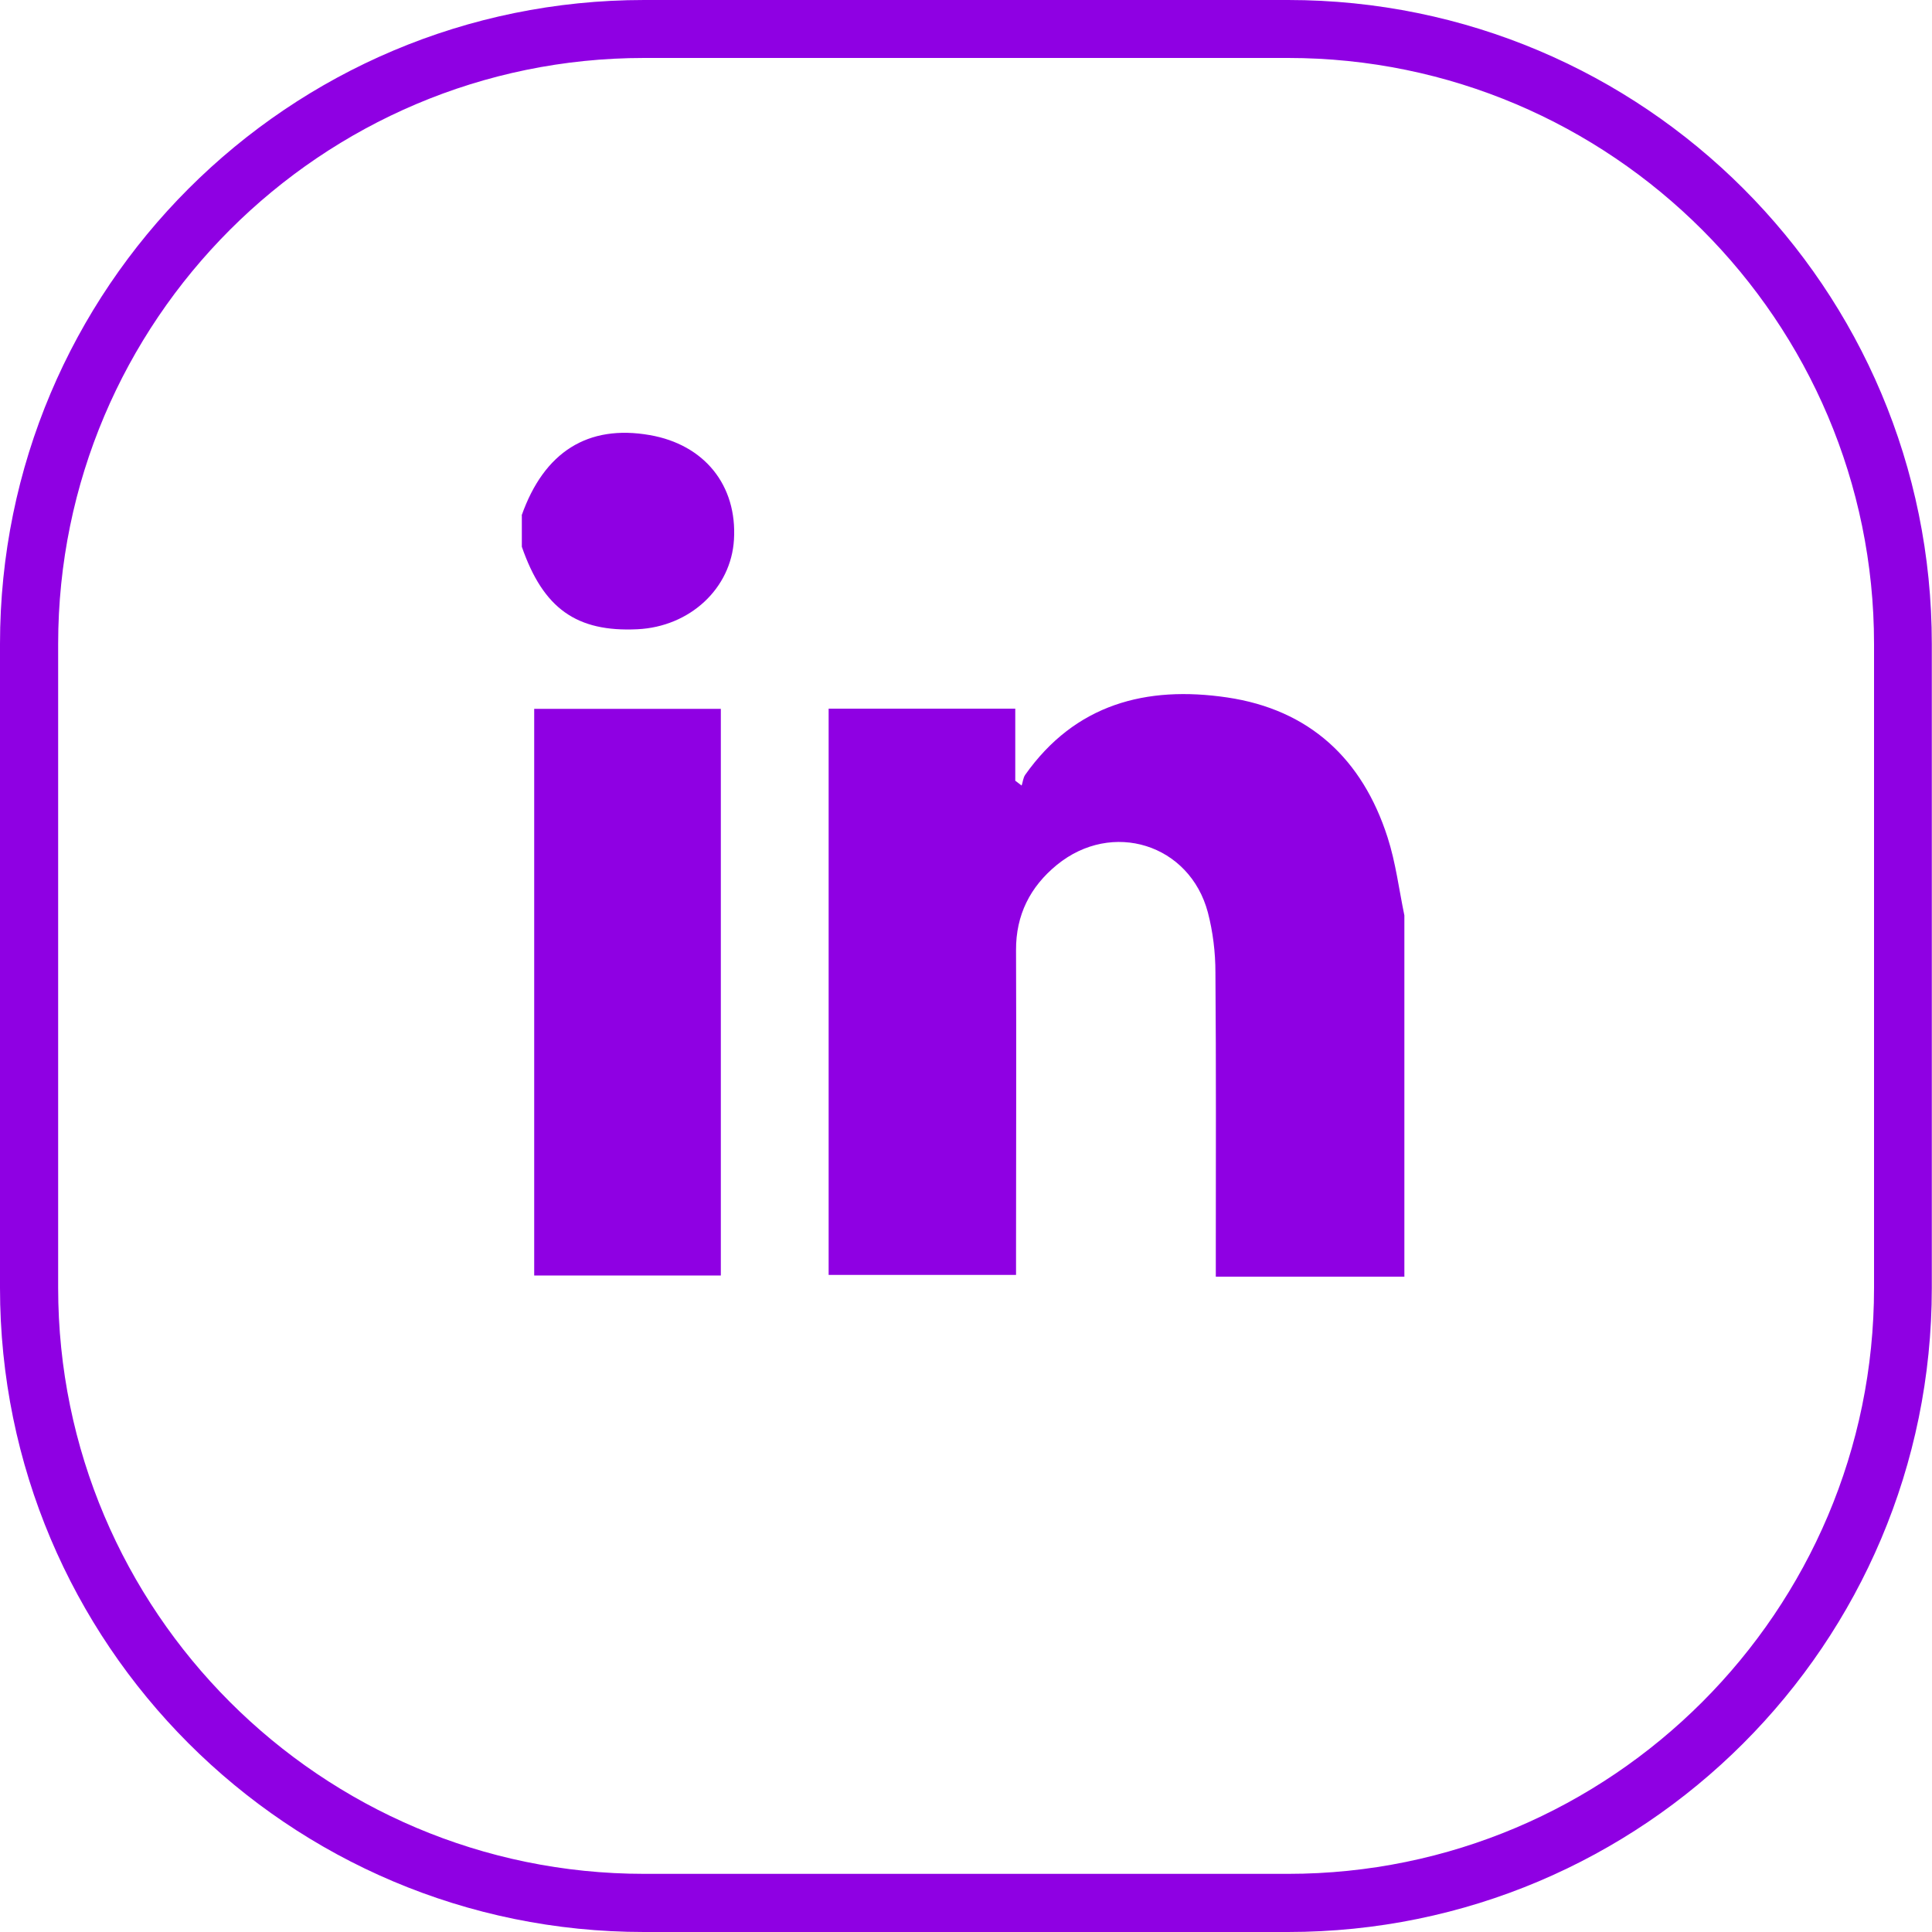
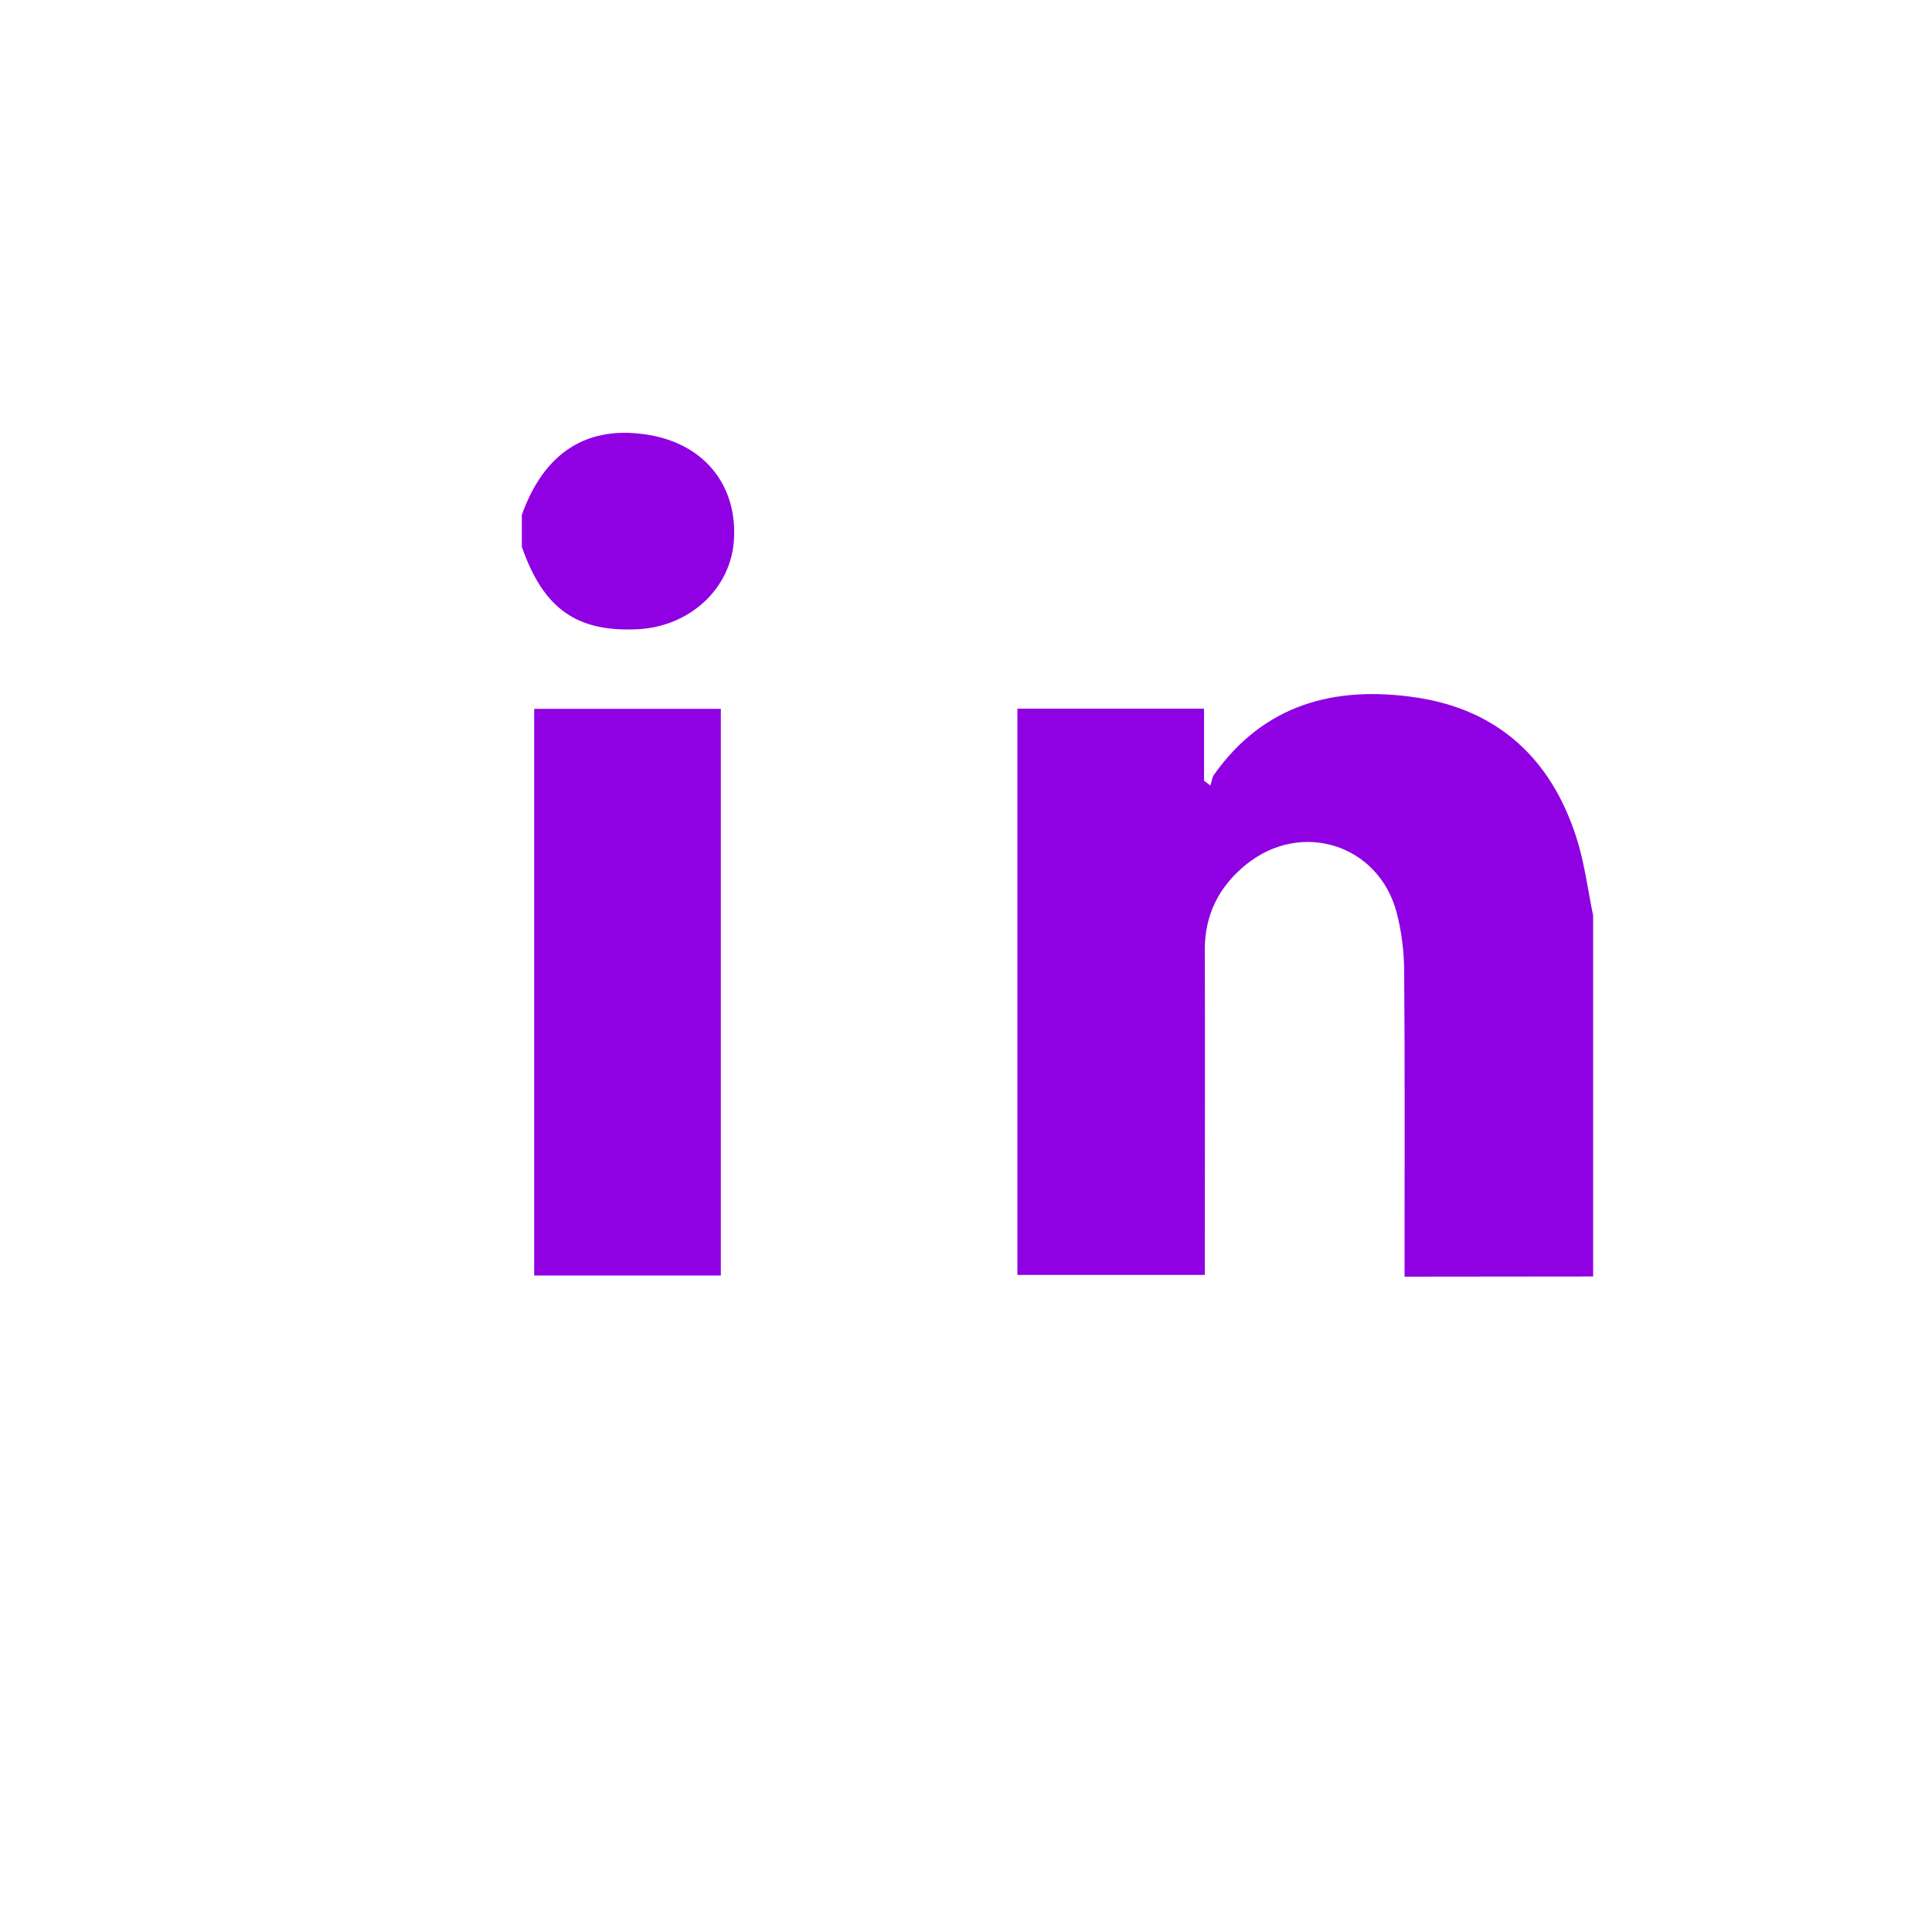
<svg xmlns="http://www.w3.org/2000/svg" id="Layer_1" width="100" height="100" viewBox="0 0 100 100">
  <defs>
    <style>.cls-1{fill:#8f00e3;}</style>
  </defs>
  <g id="wIxyJW">
-     <path class="cls-1" d="M72.7,66.08h-9.77c0-.41,0-.77,0-1.13,0-4.87.02-9.74-.02-14.62,0-1.04-.13-2.1-.39-3.1-.94-3.54-4.96-4.8-7.82-2.46-1.38,1.13-2.12,2.59-2.11,4.41.02,5.21,0,10.42,0,15.63,0,.37,0,.74,0,1.18h-9.7v-29.31h9.66v3.73c.11.08.22.17.33.25.06-.18.08-.4.18-.55,2.59-3.67,6.27-4.63,10.46-4.01,4.26.63,7,3.19,8.3,7.24.42,1.3.59,2.69.87,4.04v18.69Z" />
+     <path class="cls-1" d="M72.7,66.08c0-.41,0-.77,0-1.13,0-4.87.02-9.74-.02-14.62,0-1.04-.13-2.1-.39-3.1-.94-3.54-4.96-4.8-7.82-2.46-1.38,1.13-2.12,2.59-2.11,4.41.02,5.21,0,10.42,0,15.63,0,.37,0,.74,0,1.18h-9.7v-29.31h9.66v3.73c.11.08.22.17.33.25.06-.18.08-.4.18-.55,2.59-3.67,6.27-4.63,10.46-4.01,4.26.63,7,3.19,8.3,7.24.42,1.3.59,2.69.87,4.04v18.69Z" />
    <path class="cls-1" d="M27,26.68c1.16-3.29,3.43-4.72,6.63-4.16,2.83.49,4.53,2.6,4.36,5.41-.15,2.53-2.28,4.51-5,4.64-3.15.15-4.87-1.07-5.98-4.27v-1.62Z" />
    <path class="cls-1" d="M27.65,66.02v-29.33h9.66v29.33h-9.66Z" />
  </g>
-   <path class="cls-1" d="M66.67,3h0c16.72,0,30.33,13.61,30.33,30.33v33.33c0,16.73-13.61,30.33-30.33,30.33h-33.33c-16.73,0-30.33-13.61-30.33-30.33v-33.33c0-16.73,13.61-30.33,30.33-30.33h33.33M66.67,0h-33.33s0,0,0,0C14.92,0,0,14.92,0,33.33v33.33s0,0,0,0C0,85.08,14.92,100,33.33,100h33.33s0,0,0,0c18.41,0,33.33-14.92,33.33-33.33v-33.33s0,0,0,0C100,14.92,85.08,0,66.67,0h0Z" />
</svg>